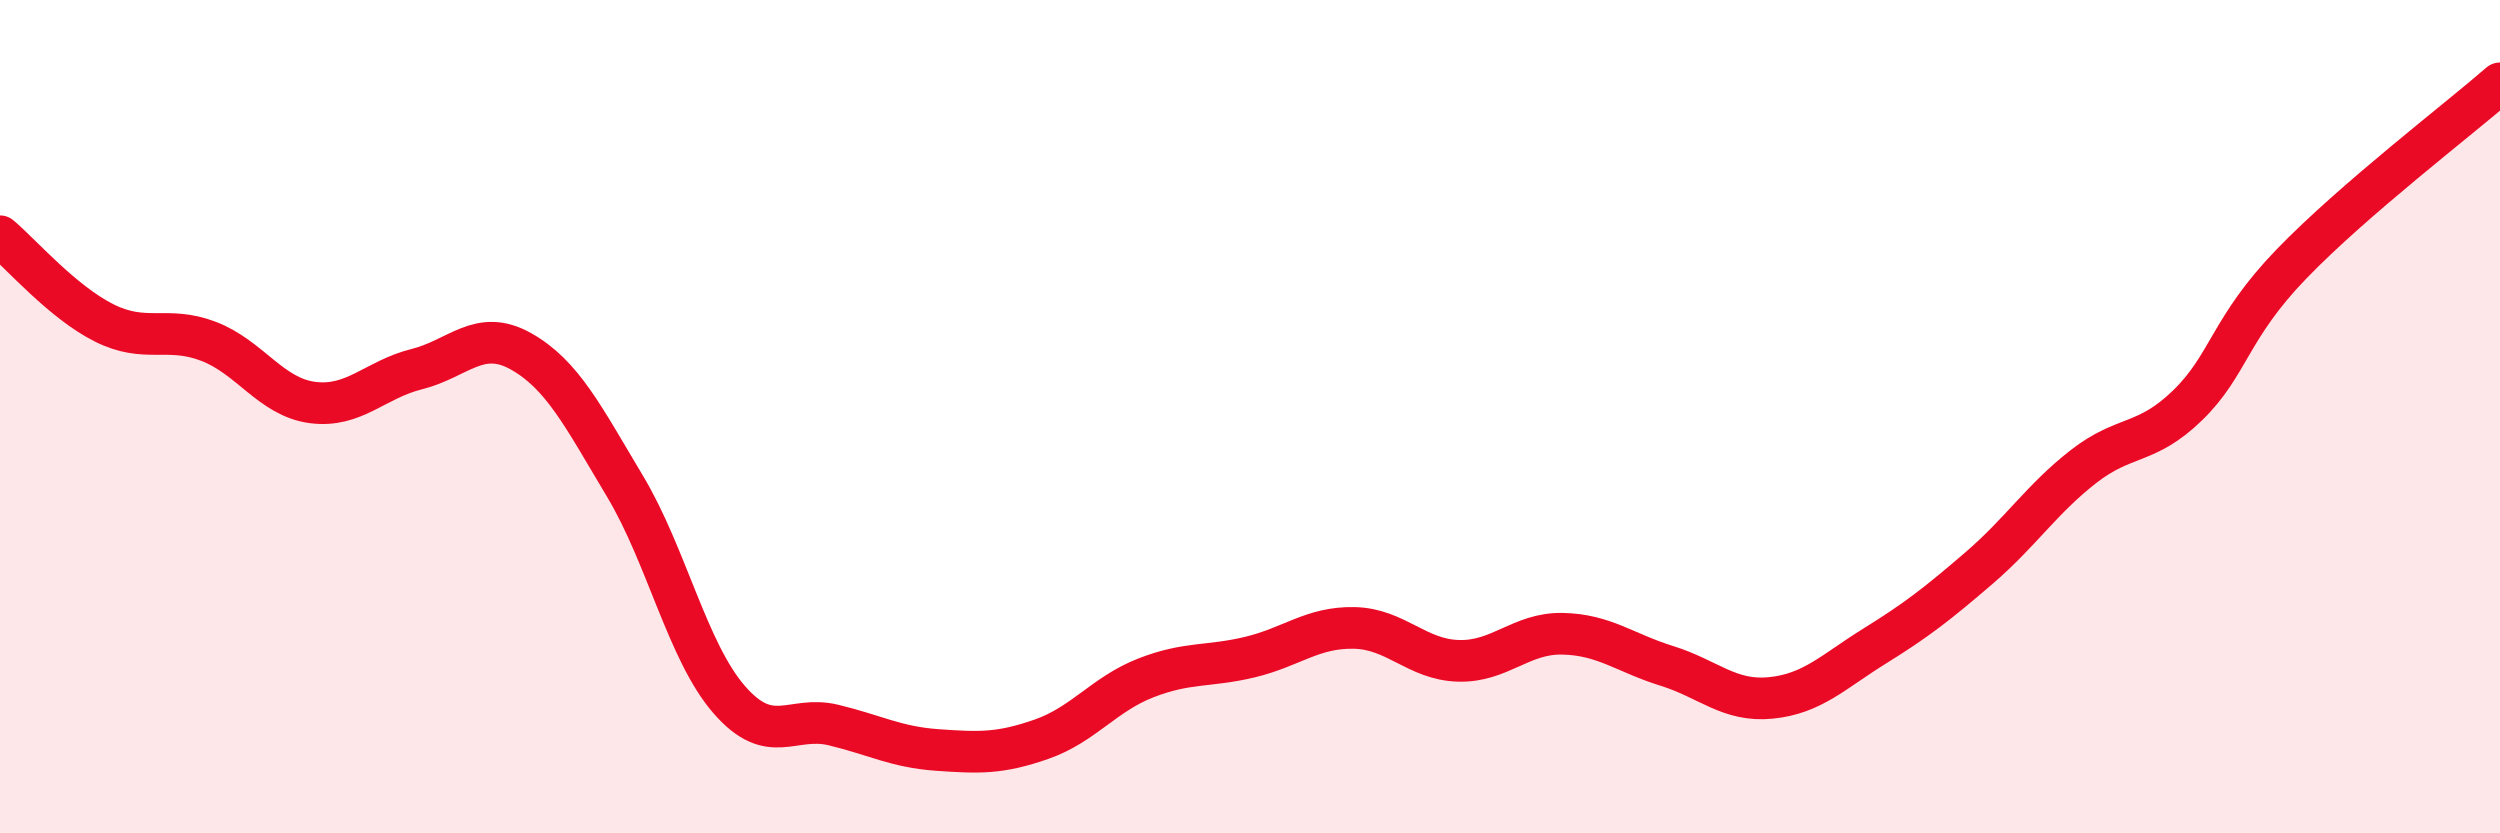
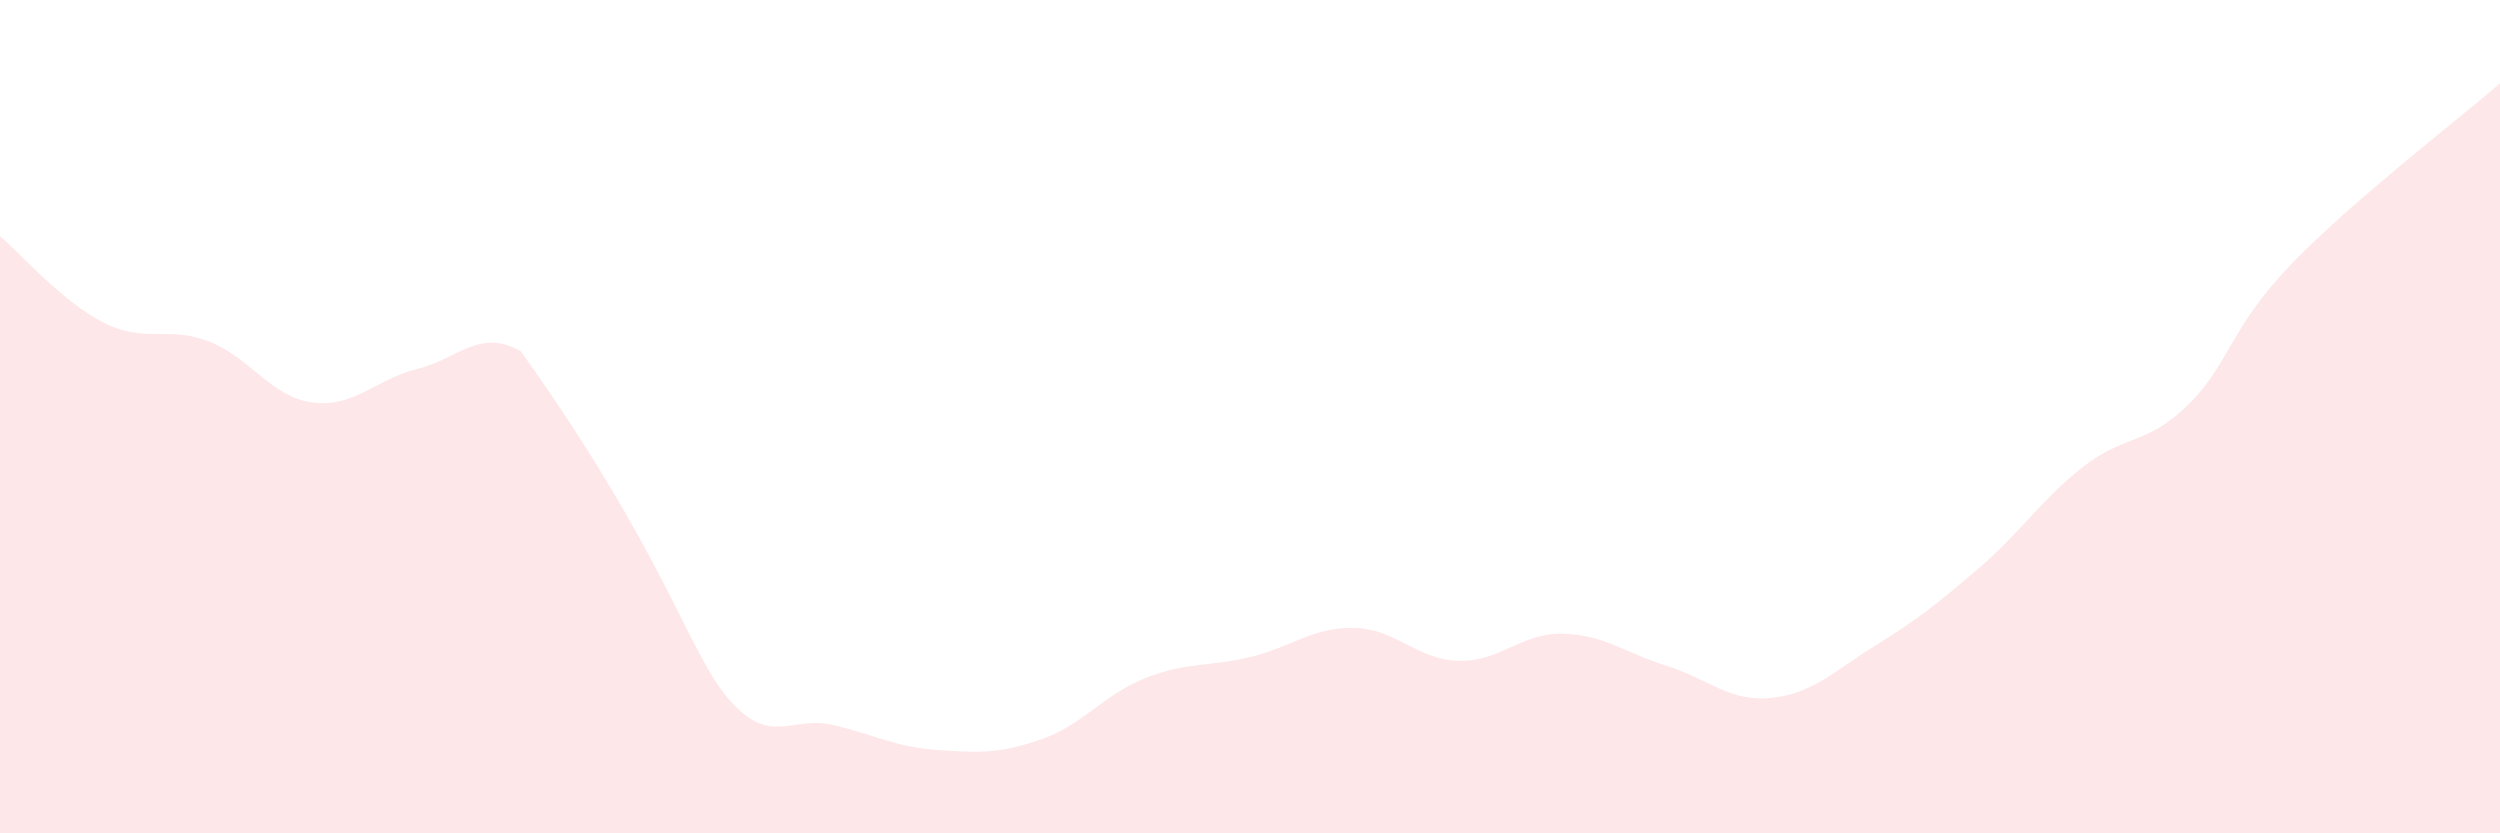
<svg xmlns="http://www.w3.org/2000/svg" width="60" height="20" viewBox="0 0 60 20">
-   <path d="M 0,5.67 C 0.5,6.09 1.5,7.25 2.5,7.75 C 3.5,8.25 4,7.81 5,8.19 C 6,8.57 6.5,9.53 7.5,9.66 C 8.5,9.79 9,9.11 10,8.86 C 11,8.61 11.5,7.87 12.5,8.43 C 13.5,8.99 14,10 15,11.67 C 16,13.34 16.5,15.64 17.5,16.79 C 18.5,17.94 19,17.16 20,17.4 C 21,17.64 21.5,17.93 22.5,18 C 23.5,18.07 24,18.09 25,17.74 C 26,17.39 26.5,16.66 27.5,16.27 C 28.5,15.88 29,16.01 30,15.77 C 31,15.53 31.5,15.05 32.5,15.07 C 33.5,15.09 34,15.83 35,15.86 C 36,15.89 36.5,15.19 37.5,15.21 C 38.5,15.23 39,15.67 40,15.98 C 41,16.29 41.5,16.85 42.5,16.75 C 43.5,16.65 44,16.12 45,15.5 C 46,14.88 46.5,14.49 47.5,13.63 C 48.5,12.77 49,11.98 50,11.2 C 51,10.42 51.5,10.7 52.5,9.73 C 53.5,8.76 53.5,7.88 55,6.33 C 56.5,4.78 59,2.87 60,2L60 20L0 20Z" fill="#EB0A25" opacity="0.1" stroke-linecap="round" stroke-linejoin="round" />
-   <path d="M 0,5.67 C 0.5,6.09 1.5,7.25 2.5,7.75 C 3.5,8.25 4,7.81 5,8.19 C 6,8.57 6.5,9.53 7.5,9.66 C 8.5,9.79 9,9.11 10,8.86 C 11,8.61 11.5,7.87 12.5,8.43 C 13.5,8.99 14,10 15,11.67 C 16,13.34 16.5,15.64 17.5,16.79 C 18.5,17.94 19,17.16 20,17.4 C 21,17.64 21.5,17.93 22.5,18 C 23.5,18.07 24,18.09 25,17.74 C 26,17.39 26.5,16.66 27.5,16.27 C 28.5,15.88 29,16.01 30,15.77 C 31,15.53 31.5,15.05 32.5,15.07 C 33.5,15.09 34,15.83 35,15.86 C 36,15.89 36.5,15.19 37.5,15.21 C 38.5,15.23 39,15.67 40,15.98 C 41,16.29 41.5,16.85 42.5,16.75 C 43.5,16.65 44,16.12 45,15.5 C 46,14.88 46.5,14.49 47.5,13.63 C 48.5,12.77 49,11.98 50,11.2 C 51,10.42 51.5,10.7 52.5,9.73 C 53.5,8.76 53.5,7.88 55,6.33 C 56.5,4.78 59,2.87 60,2" stroke="#EB0A25" stroke-width="1" fill="none" stroke-linecap="round" stroke-linejoin="round" />
+   <path d="M 0,5.67 C 0.5,6.09 1.5,7.25 2.5,7.75 C 3.5,8.25 4,7.81 5,8.19 C 6,8.57 6.5,9.53 7.5,9.66 C 8.5,9.79 9,9.11 10,8.86 C 11,8.61 11.5,7.87 12.5,8.43 C 16,13.34 16.5,15.64 17.5,16.79 C 18.5,17.94 19,17.16 20,17.4 C 21,17.64 21.5,17.93 22.5,18 C 23.5,18.07 24,18.09 25,17.74 C 26,17.39 26.5,16.66 27.5,16.27 C 28.5,15.88 29,16.01 30,15.77 C 31,15.53 31.5,15.05 32.5,15.07 C 33.5,15.09 34,15.83 35,15.86 C 36,15.89 36.5,15.19 37.5,15.21 C 38.5,15.23 39,15.67 40,15.98 C 41,16.29 41.5,16.85 42.5,16.75 C 43.5,16.65 44,16.12 45,15.5 C 46,14.88 46.5,14.49 47.5,13.63 C 48.5,12.77 49,11.98 50,11.2 C 51,10.42 51.5,10.7 52.5,9.73 C 53.5,8.76 53.5,7.88 55,6.33 C 56.5,4.78 59,2.87 60,2L60 20L0 20Z" fill="#EB0A25" opacity="0.1" stroke-linecap="round" stroke-linejoin="round" />
</svg>